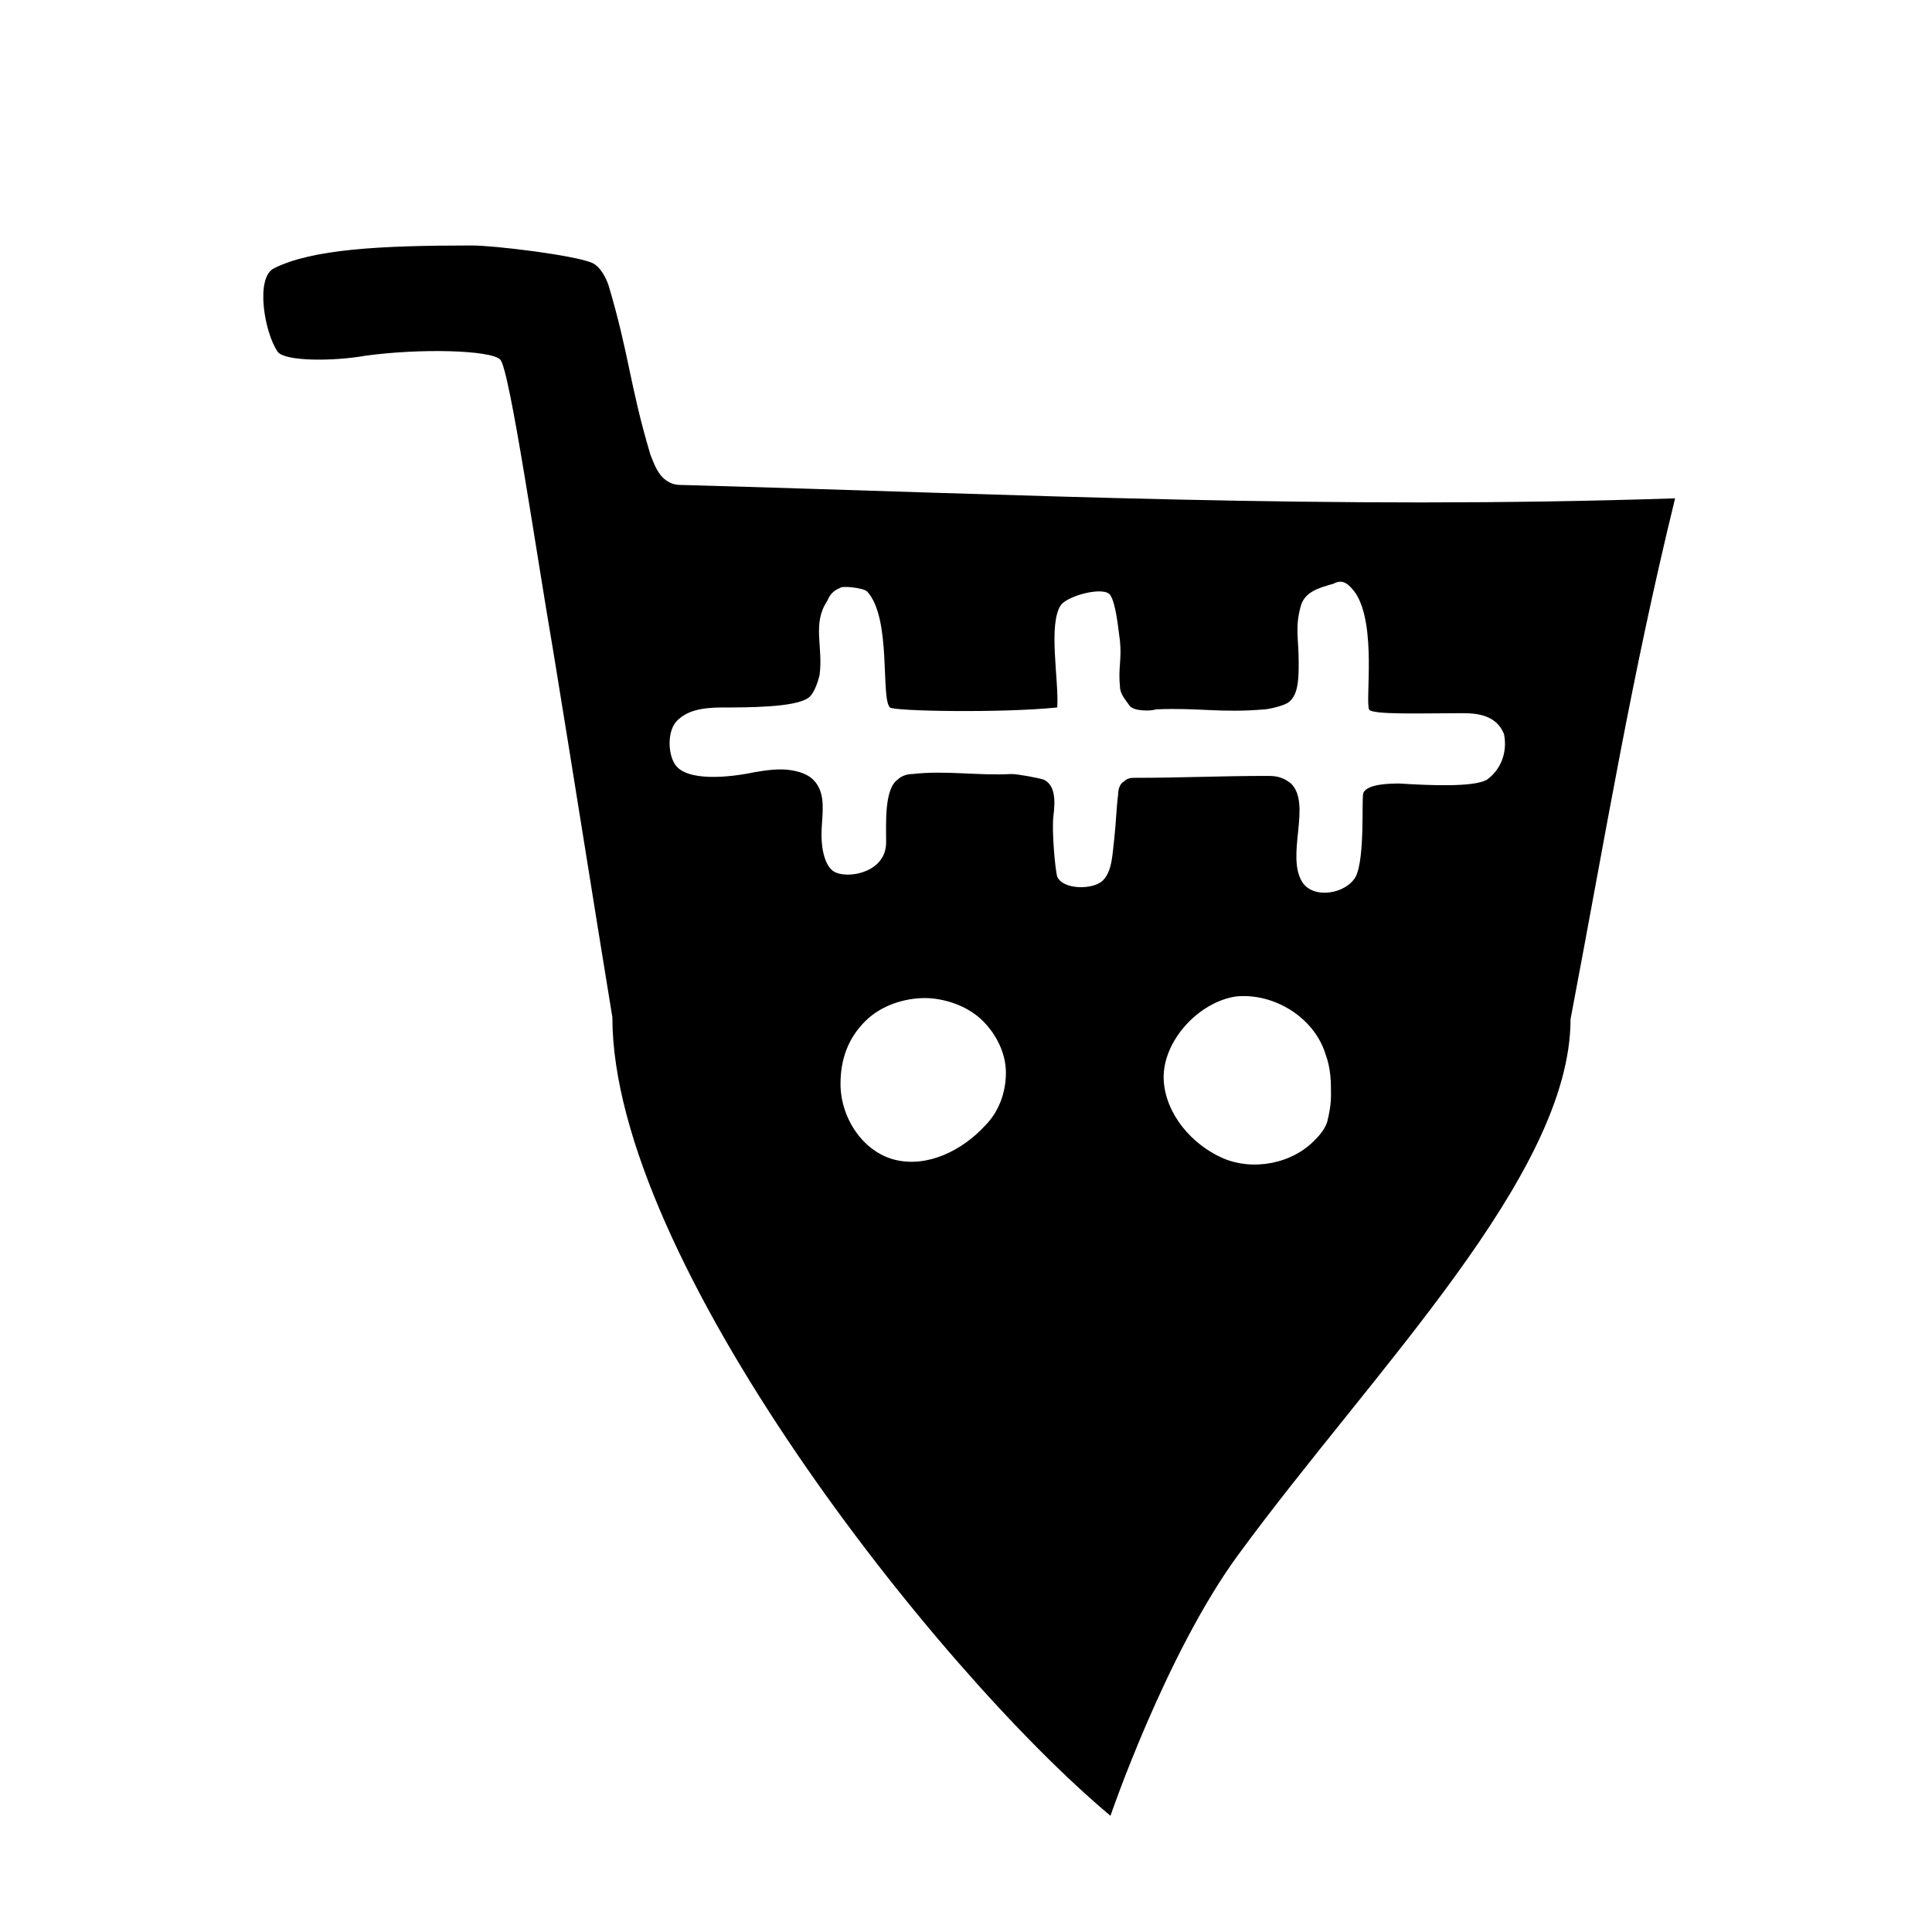
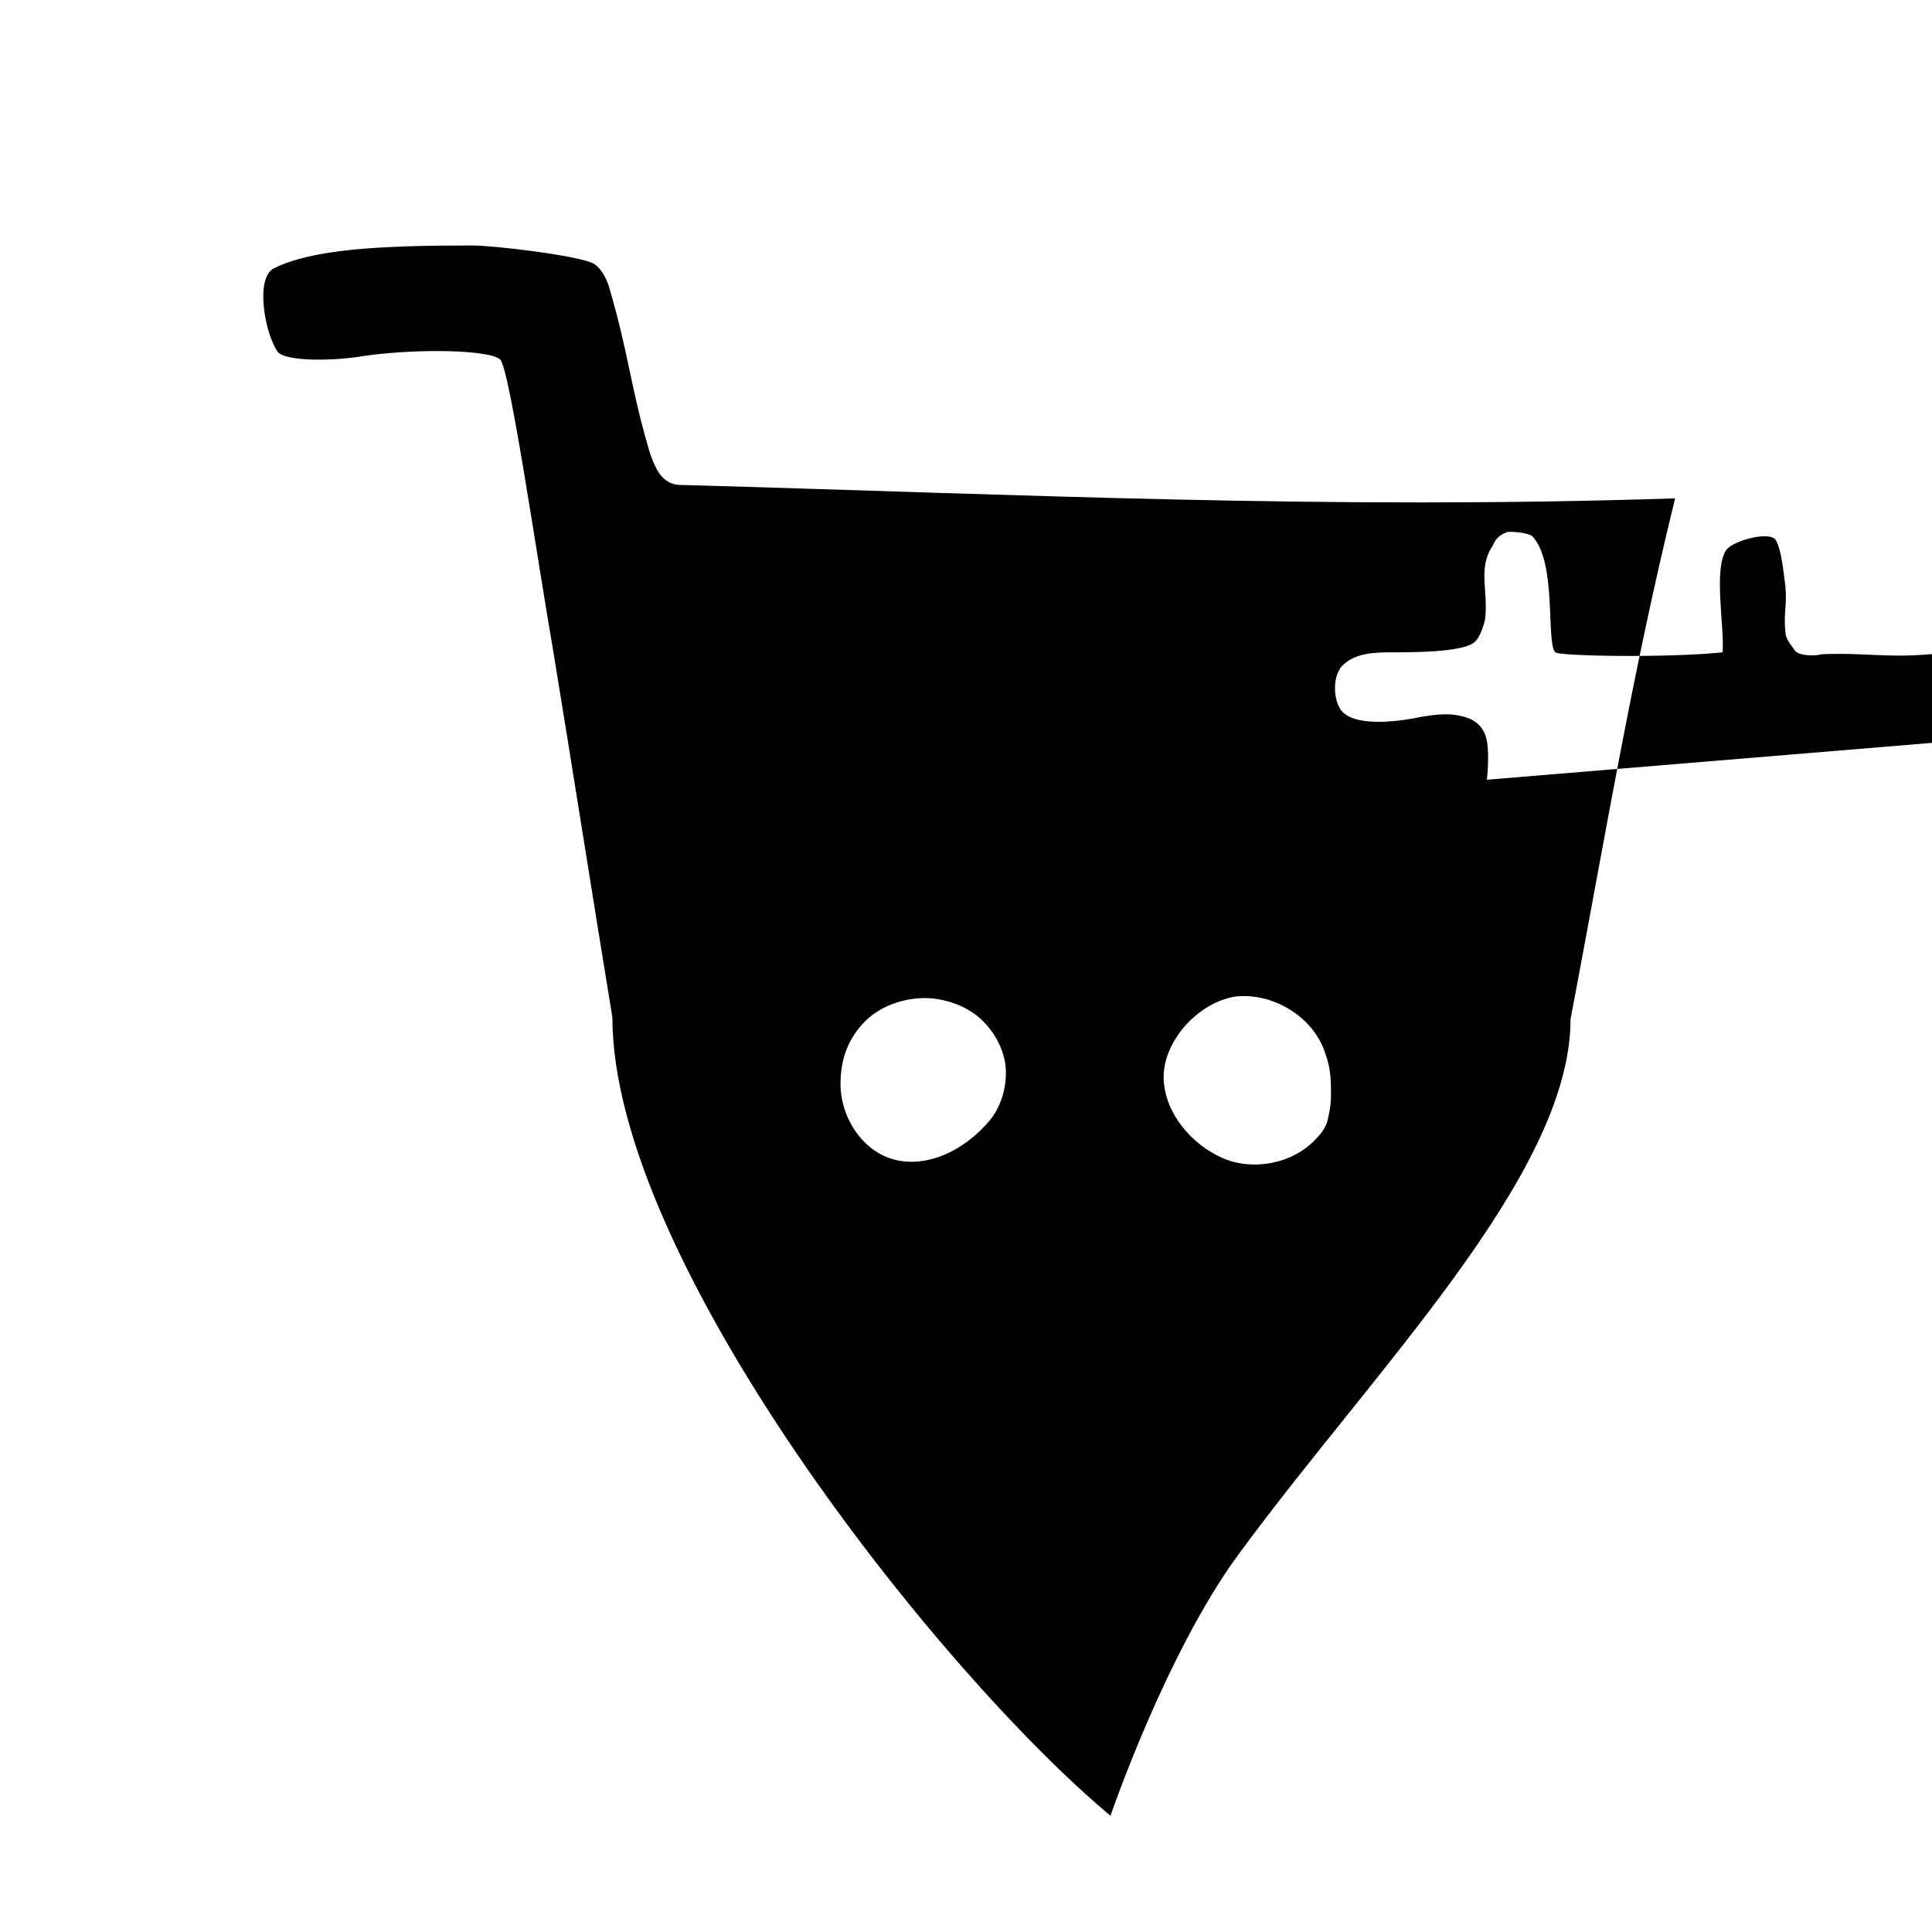
<svg xmlns="http://www.w3.org/2000/svg" fill="#000000" width="800px" height="800px" version="1.1" viewBox="144 144 512 512">
-   <path d="m325.43 272.54c-1.512 0-3.023 0-4.535-1.008-2.519-1.512-3.527-4.535-4.535-7.055-5.543-18.641-5.543-26.199-11.082-44.84-0.504-1.512-2.016-5.039-4.535-6.047-5.039-2.016-25.695-4.535-31.738-4.535-24.688 0-42.32 1.008-52.395 6.047-5.039 2.519-2.519 17.129 1.008 22.168 2.016 2.519 14.609 2.519 23.176 1.008 14.609-2.016 33.25-1.512 35.77 1.008 2.519 2.519 9.574 51.387 14.105 77.586 5.039 30.73 10.578 66 15.617 96.73 0 63.984 85.648 172.81 132 211.6 0 0 14.609-42.824 33.754-69.023 35.77-48.871 88.168-100.76 88.168-142.07 9.574-50.383 16.121-90.688 27.711-138.04-91.695 3.027-172.3-1.004-262.49-3.523zm79.602 169.79c-6.047 6.551-15.113 11.082-23.68 9.07-8.566-2.016-14.609-11.082-14.609-20.152 0-6.551 2.016-12.09 6.551-16.625 4.535-4.535 11.586-6.551 17.633-6.047 5.039 0.504 10.078 2.519 13.602 6.047 3.527 3.527 6.047 8.566 6.047 13.602 0 5.539-2.016 10.578-5.543 14.105zm91.695-8.062c0 2.519-0.504 5.039-1.008 7.055-0.504 1.512-1.512 3.023-3.023 4.535-6.047 6.551-16.625 8.566-24.688 5.039-8.062-3.527-15.113-11.586-15.617-20.656-0.504-10.078 9.07-20.656 19.145-22.168 10.078-1.008 20.656 5.543 23.68 15.113 1.512 4.027 1.512 7.555 1.512 11.082zm41.312-83.633c-3.527 2.016-15.113 1.512-23.176 1.008-2.016 0-8.566 0-9.574 2.519-0.504 1.512 0.504 17.129-2.016 22.168-2.519 4.535-11.082 6.047-14.105 1.512-4.535-7.055 2.519-20.656-3.023-26.199-2.516-2.016-4.531-2.016-6.547-2.016-12.09 0-22.672 0.504-34.762 0.504-1.008 0-2.016 0-3.023 1.008-1.008 0.504-1.512 2.016-1.512 3.527-0.504 4.031-0.504 7.055-1.008 11.586-0.504 4.031-0.504 8.566-3.023 11.082-2.519 2.519-10.578 2.519-12.09-1.008-0.504-1.512-1.512-12.09-1.008-16.121 0.504-4.031 0.504-8.062-2.519-9.574-1.512-0.504-7.055-1.512-8.566-1.512-8.566 0.504-17.633-1.008-26.199 0-1.512 0-3.023 0.504-4.031 1.512-3.527 2.519-3.023 11.586-3.023 16.625 0 7.559-9.07 9.574-13.098 8.062-3.023-1.008-4.031-6.047-4.031-10.078s1.008-8.566-0.504-12.09c-1.512-3.527-4.535-4.535-7.559-5.039-3.023-0.504-6.551 0-9.574 0.504-7.055 1.512-18.137 2.519-21.16-2.016-2.016-3.023-2.016-9.07 0.504-11.586 2.519-2.519 6.047-3.527 12.09-3.527 6.551 0 19.145 0 22.672-2.519 1.512-1.008 2.519-4.031 3.023-6.047 1.008-7.559-2.016-13.602 2.016-19.648 0.504-1.008 1.008-2.519 3.527-3.527 0.504-0.504 6.047 0 7.055 1.008 6.551 7.055 3.527 28.215 6.047 30.73 1.008 1.008 29.727 1.512 44.336 0 0.504-7.047-2.516-22.16 1.008-27.199 2.016-2.519 11.586-5.039 13.098-2.519 1.512 2.519 2.016 8.566 2.519 12.09 0.504 5.039-0.504 7.055 0 12.09 0 2.016 1.512 3.527 2.519 5.039 1.008 1.512 5.543 1.512 7.055 1.008 11.082-0.504 17.129 1.008 28.719 0 1.008 0 5.543-1.008 6.551-2.016 2.519-2.016 2.519-6.551 2.519-10.578 0-6.047-1.008-9.07 0.504-14.609 1.008-4.031 5.039-5.039 8.566-6.047 2.016-1.008 3.527-1.008 6.047 2.519 5.543 8.566 2.519 28.215 3.527 30.73 0.504 1.512 14.609 1.008 24.688 1.008 4.031 0 9.07 0.504 11.082 5.543 1.004 5.039-1.012 9.574-4.539 12.094z" />
+   <path d="m325.43 272.54c-1.512 0-3.023 0-4.535-1.008-2.519-1.512-3.527-4.535-4.535-7.055-5.543-18.641-5.543-26.199-11.082-44.84-0.504-1.512-2.016-5.039-4.535-6.047-5.039-2.016-25.695-4.535-31.738-4.535-24.688 0-42.32 1.008-52.395 6.047-5.039 2.519-2.519 17.129 1.008 22.168 2.016 2.519 14.609 2.519 23.176 1.008 14.609-2.016 33.25-1.512 35.77 1.008 2.519 2.519 9.574 51.387 14.105 77.586 5.039 30.73 10.578 66 15.617 96.73 0 63.984 85.648 172.81 132 211.6 0 0 14.609-42.824 33.754-69.023 35.77-48.871 88.168-100.76 88.168-142.07 9.574-50.383 16.121-90.688 27.711-138.04-91.695 3.027-172.3-1.004-262.49-3.523zm79.602 169.79c-6.047 6.551-15.113 11.082-23.68 9.07-8.566-2.016-14.609-11.082-14.609-20.152 0-6.551 2.016-12.09 6.551-16.625 4.535-4.535 11.586-6.551 17.633-6.047 5.039 0.504 10.078 2.519 13.602 6.047 3.527 3.527 6.047 8.566 6.047 13.602 0 5.539-2.016 10.578-5.543 14.105zm91.695-8.062c0 2.519-0.504 5.039-1.008 7.055-0.504 1.512-1.512 3.023-3.023 4.535-6.047 6.551-16.625 8.566-24.688 5.039-8.062-3.527-15.113-11.586-15.617-20.656-0.504-10.078 9.07-20.656 19.145-22.168 10.078-1.008 20.656 5.543 23.68 15.113 1.512 4.027 1.512 7.555 1.512 11.082zm41.312-83.633s1.008-8.566-0.504-12.09c-1.512-3.527-4.535-4.535-7.559-5.039-3.023-0.504-6.551 0-9.574 0.504-7.055 1.512-18.137 2.519-21.16-2.016-2.016-3.023-2.016-9.07 0.504-11.586 2.519-2.519 6.047-3.527 12.09-3.527 6.551 0 19.145 0 22.672-2.519 1.512-1.008 2.519-4.031 3.023-6.047 1.008-7.559-2.016-13.602 2.016-19.648 0.504-1.008 1.008-2.519 3.527-3.527 0.504-0.504 6.047 0 7.055 1.008 6.551 7.055 3.527 28.215 6.047 30.73 1.008 1.008 29.727 1.512 44.336 0 0.504-7.047-2.516-22.16 1.008-27.199 2.016-2.519 11.586-5.039 13.098-2.519 1.512 2.519 2.016 8.566 2.519 12.09 0.504 5.039-0.504 7.055 0 12.09 0 2.016 1.512 3.527 2.519 5.039 1.008 1.512 5.543 1.512 7.055 1.008 11.082-0.504 17.129 1.008 28.719 0 1.008 0 5.543-1.008 6.551-2.016 2.519-2.016 2.519-6.551 2.519-10.578 0-6.047-1.008-9.07 0.504-14.609 1.008-4.031 5.039-5.039 8.566-6.047 2.016-1.008 3.527-1.008 6.047 2.519 5.543 8.566 2.519 28.215 3.527 30.73 0.504 1.512 14.609 1.008 24.688 1.008 4.031 0 9.07 0.504 11.082 5.543 1.004 5.039-1.012 9.574-4.539 12.094z" />
</svg>